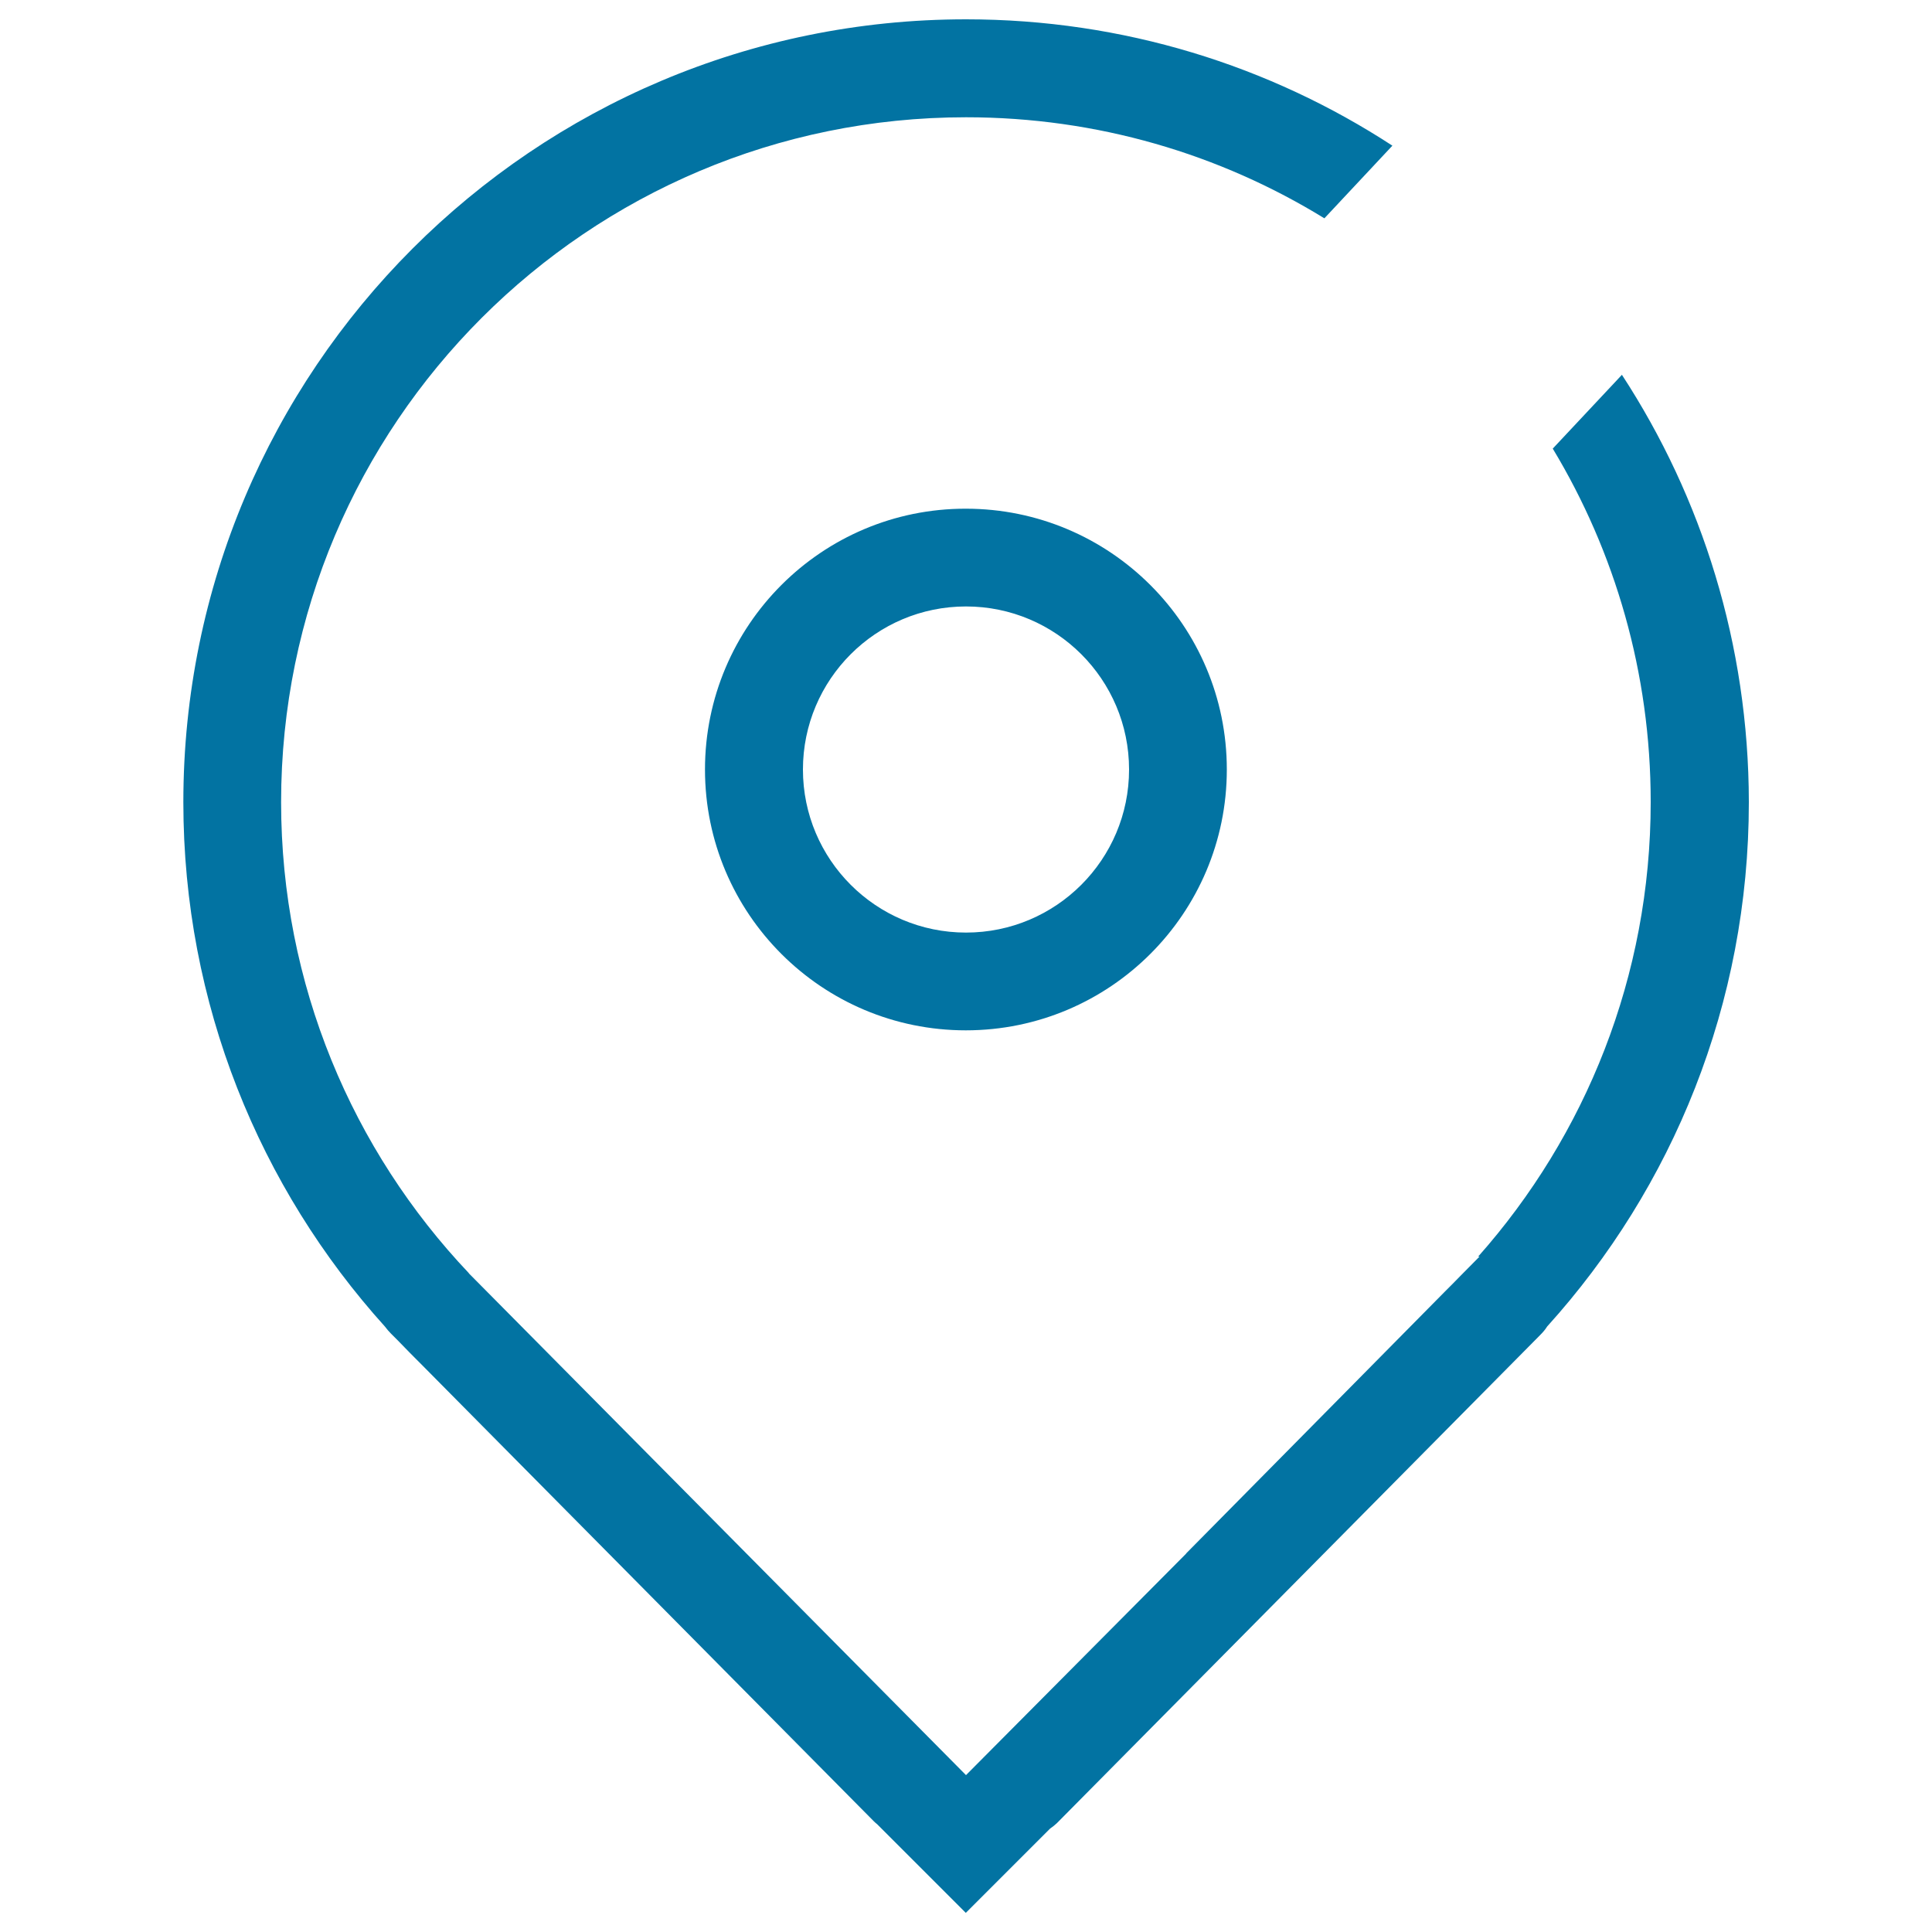
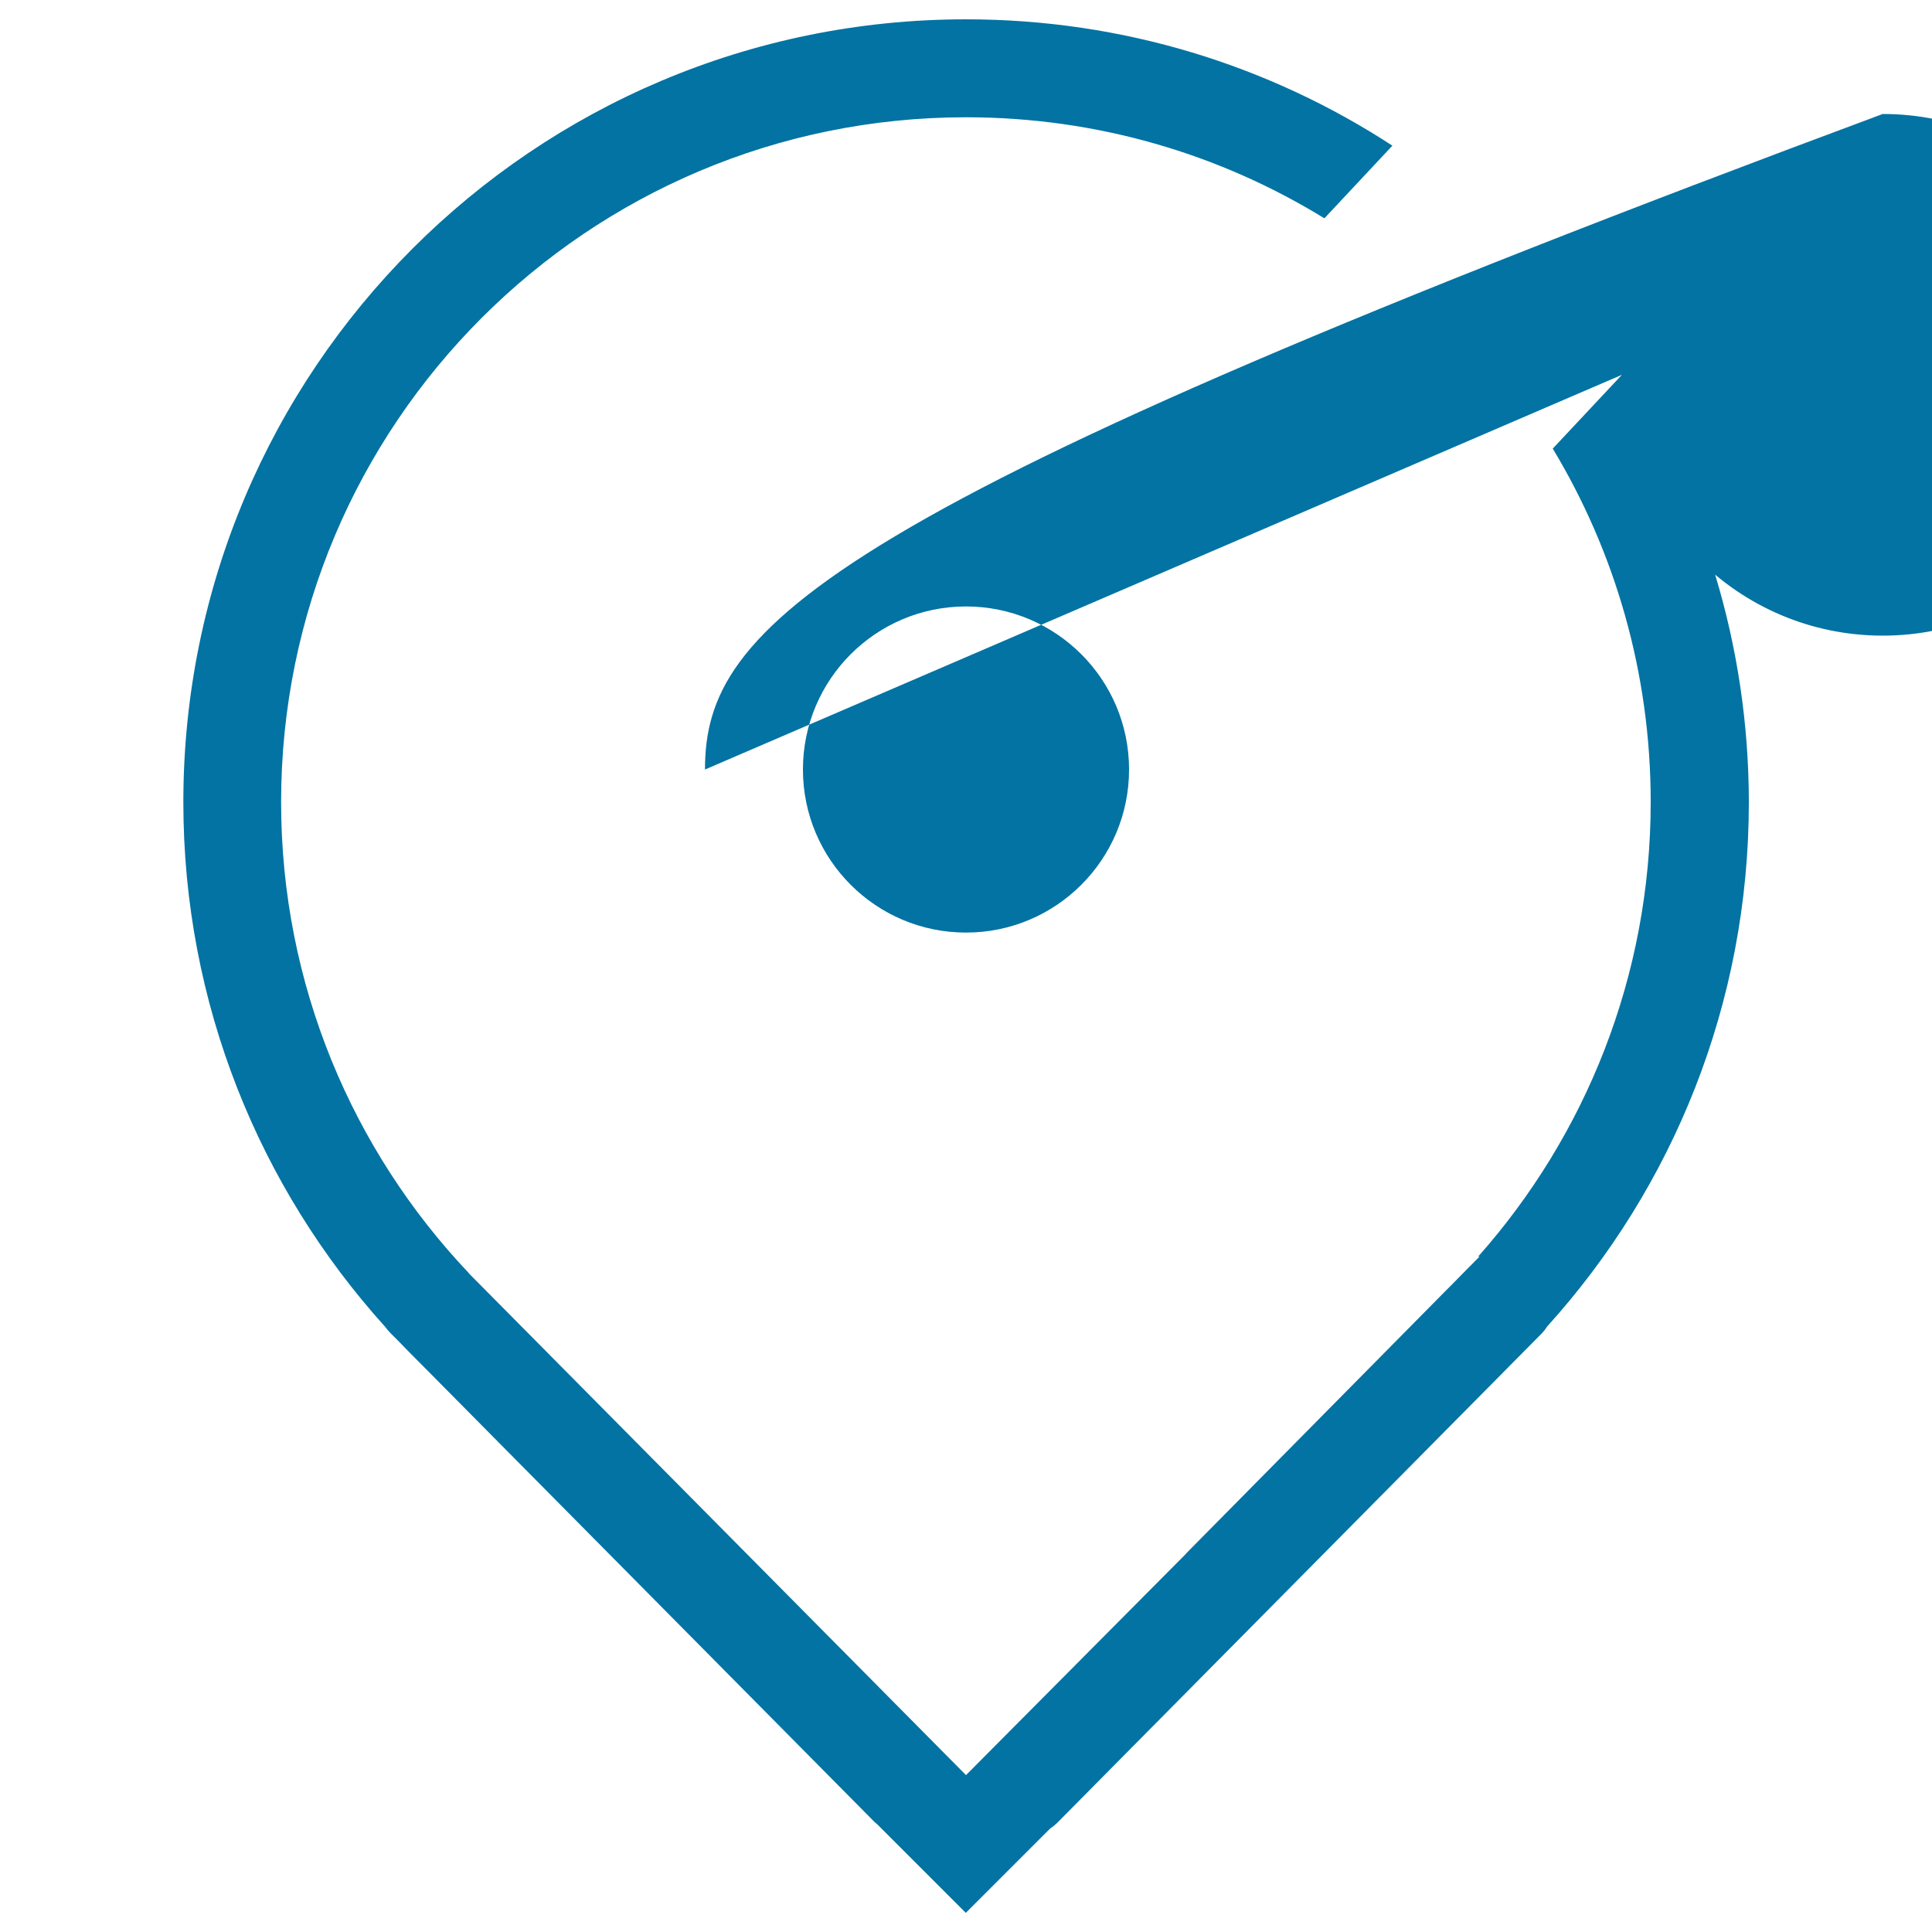
<svg xmlns="http://www.w3.org/2000/svg" viewBox="0 0 1000 1000" style="fill:#0273a2">
  <title>Directional SVG icon</title>
-   <path d="M839.5,194l-35.8,38.2c32.2,53.4,50.7,116,50.7,182.9c0,90.3-33.8,172.7-89.3,235.3l0.7,0l-9.4,9.5c-2.9,3-5.9,6-8.9,9L613.9,804.1c0.1,0,0.1,0,0.2-0.1L500,918.8L242.6,659l0.1,0c-60.2-63.5-97.2-149.4-97.2-243.8c0-195.8,158.7-354.5,354.5-354.5c68,0,131.5,19.1,185.5,52.3l35.2-37.6C657.2,34,581.4,10,500,10C276.2,10,94.9,191.4,94.9,415.2c0,104.4,39.5,199.6,104.4,271.5c0.9,1.2,1.9,2.4,3,3.5l3.5,3.5c4.3,4.5,8.7,8.9,13.1,13.3l233.5,235.8c0.5,0.5,1.1,1,1.6,1.4l45.9,45.9l43.6-43.6c1.2-0.8,2.4-1.8,3.5-2.8L797.2,691c1.4-1.4,2.6-2.8,3.6-4.4c64.9-71.8,104.4-167,104.4-271.4C905.1,333.6,881,257.6,839.5,194z M364.9,398.3c0,74.6,60.5,135,135,135c74.6,0,135.1-60.5,135.1-135c0-74.6-60.5-135-135.1-135C425.4,263.2,364.9,323.7,364.9,398.3z M584.4,398.3c0,46.6-37.8,84.4-84.4,84.4c-46.6,0-84.4-37.8-84.4-84.4c0-46.6,37.8-84.4,84.4-84.4C546.6,313.9,584.4,351.7,584.4,398.3z" />
+   <path d="M839.5,194l-35.8,38.2c32.2,53.4,50.7,116,50.7,182.9c0,90.3-33.8,172.7-89.3,235.3l0.7,0l-9.4,9.5c-2.9,3-5.9,6-8.9,9L613.9,804.1c0.1,0,0.1,0,0.2-0.1L500,918.8L242.6,659l0.1,0c-60.2-63.5-97.2-149.4-97.2-243.8c0-195.8,158.7-354.5,354.5-354.5c68,0,131.5,19.1,185.5,52.3l35.2-37.6C657.2,34,581.4,10,500,10C276.2,10,94.9,191.4,94.9,415.2c0,104.4,39.5,199.6,104.4,271.5c0.9,1.2,1.9,2.4,3,3.5l3.5,3.5c4.3,4.5,8.7,8.9,13.1,13.3l233.5,235.8c0.5,0.5,1.1,1,1.6,1.4l45.9,45.9l43.6-43.6c1.2-0.8,2.4-1.8,3.5-2.8L797.2,691c1.4-1.4,2.6-2.8,3.6-4.4c64.9-71.8,104.4-167,104.4-271.4C905.1,333.6,881,257.6,839.5,194z c0,74.6,60.5,135,135,135c74.6,0,135.1-60.5,135.1-135c0-74.6-60.5-135-135.1-135C425.4,263.2,364.9,323.7,364.9,398.3z M584.4,398.3c0,46.6-37.8,84.4-84.4,84.4c-46.6,0-84.4-37.8-84.4-84.4c0-46.6,37.8-84.4,84.4-84.4C546.6,313.9,584.4,351.7,584.4,398.3z" />
</svg>